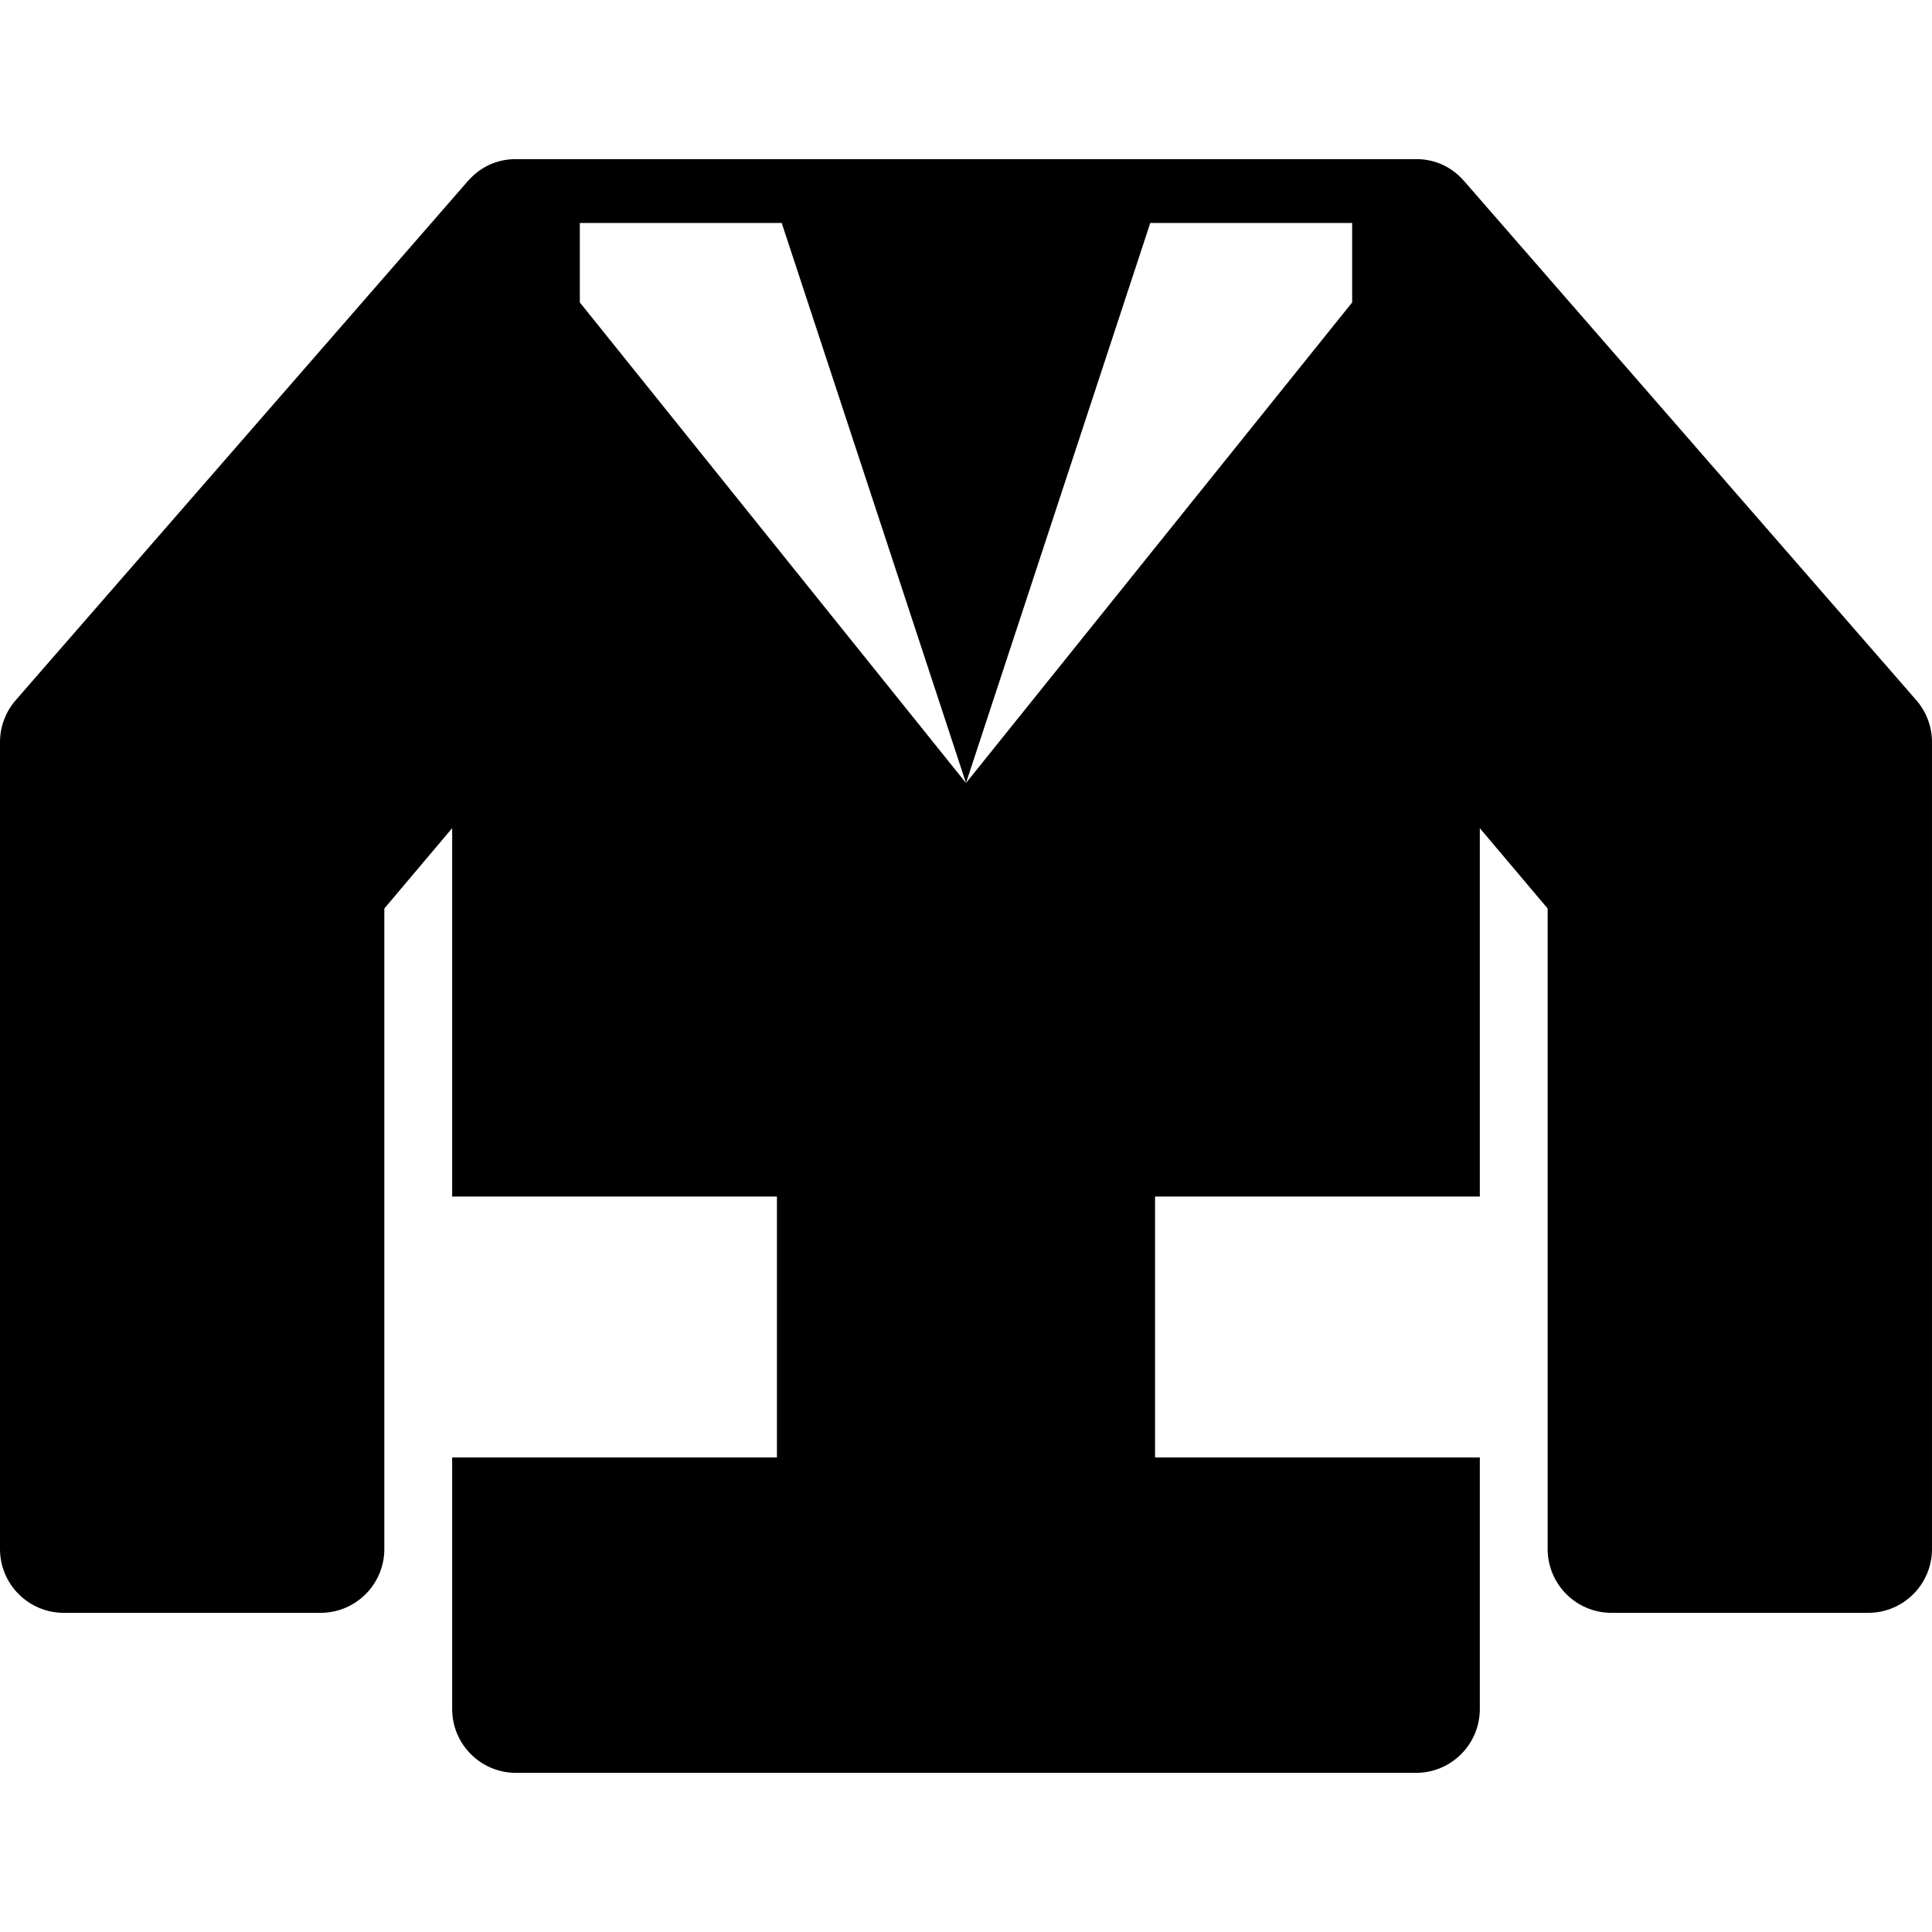
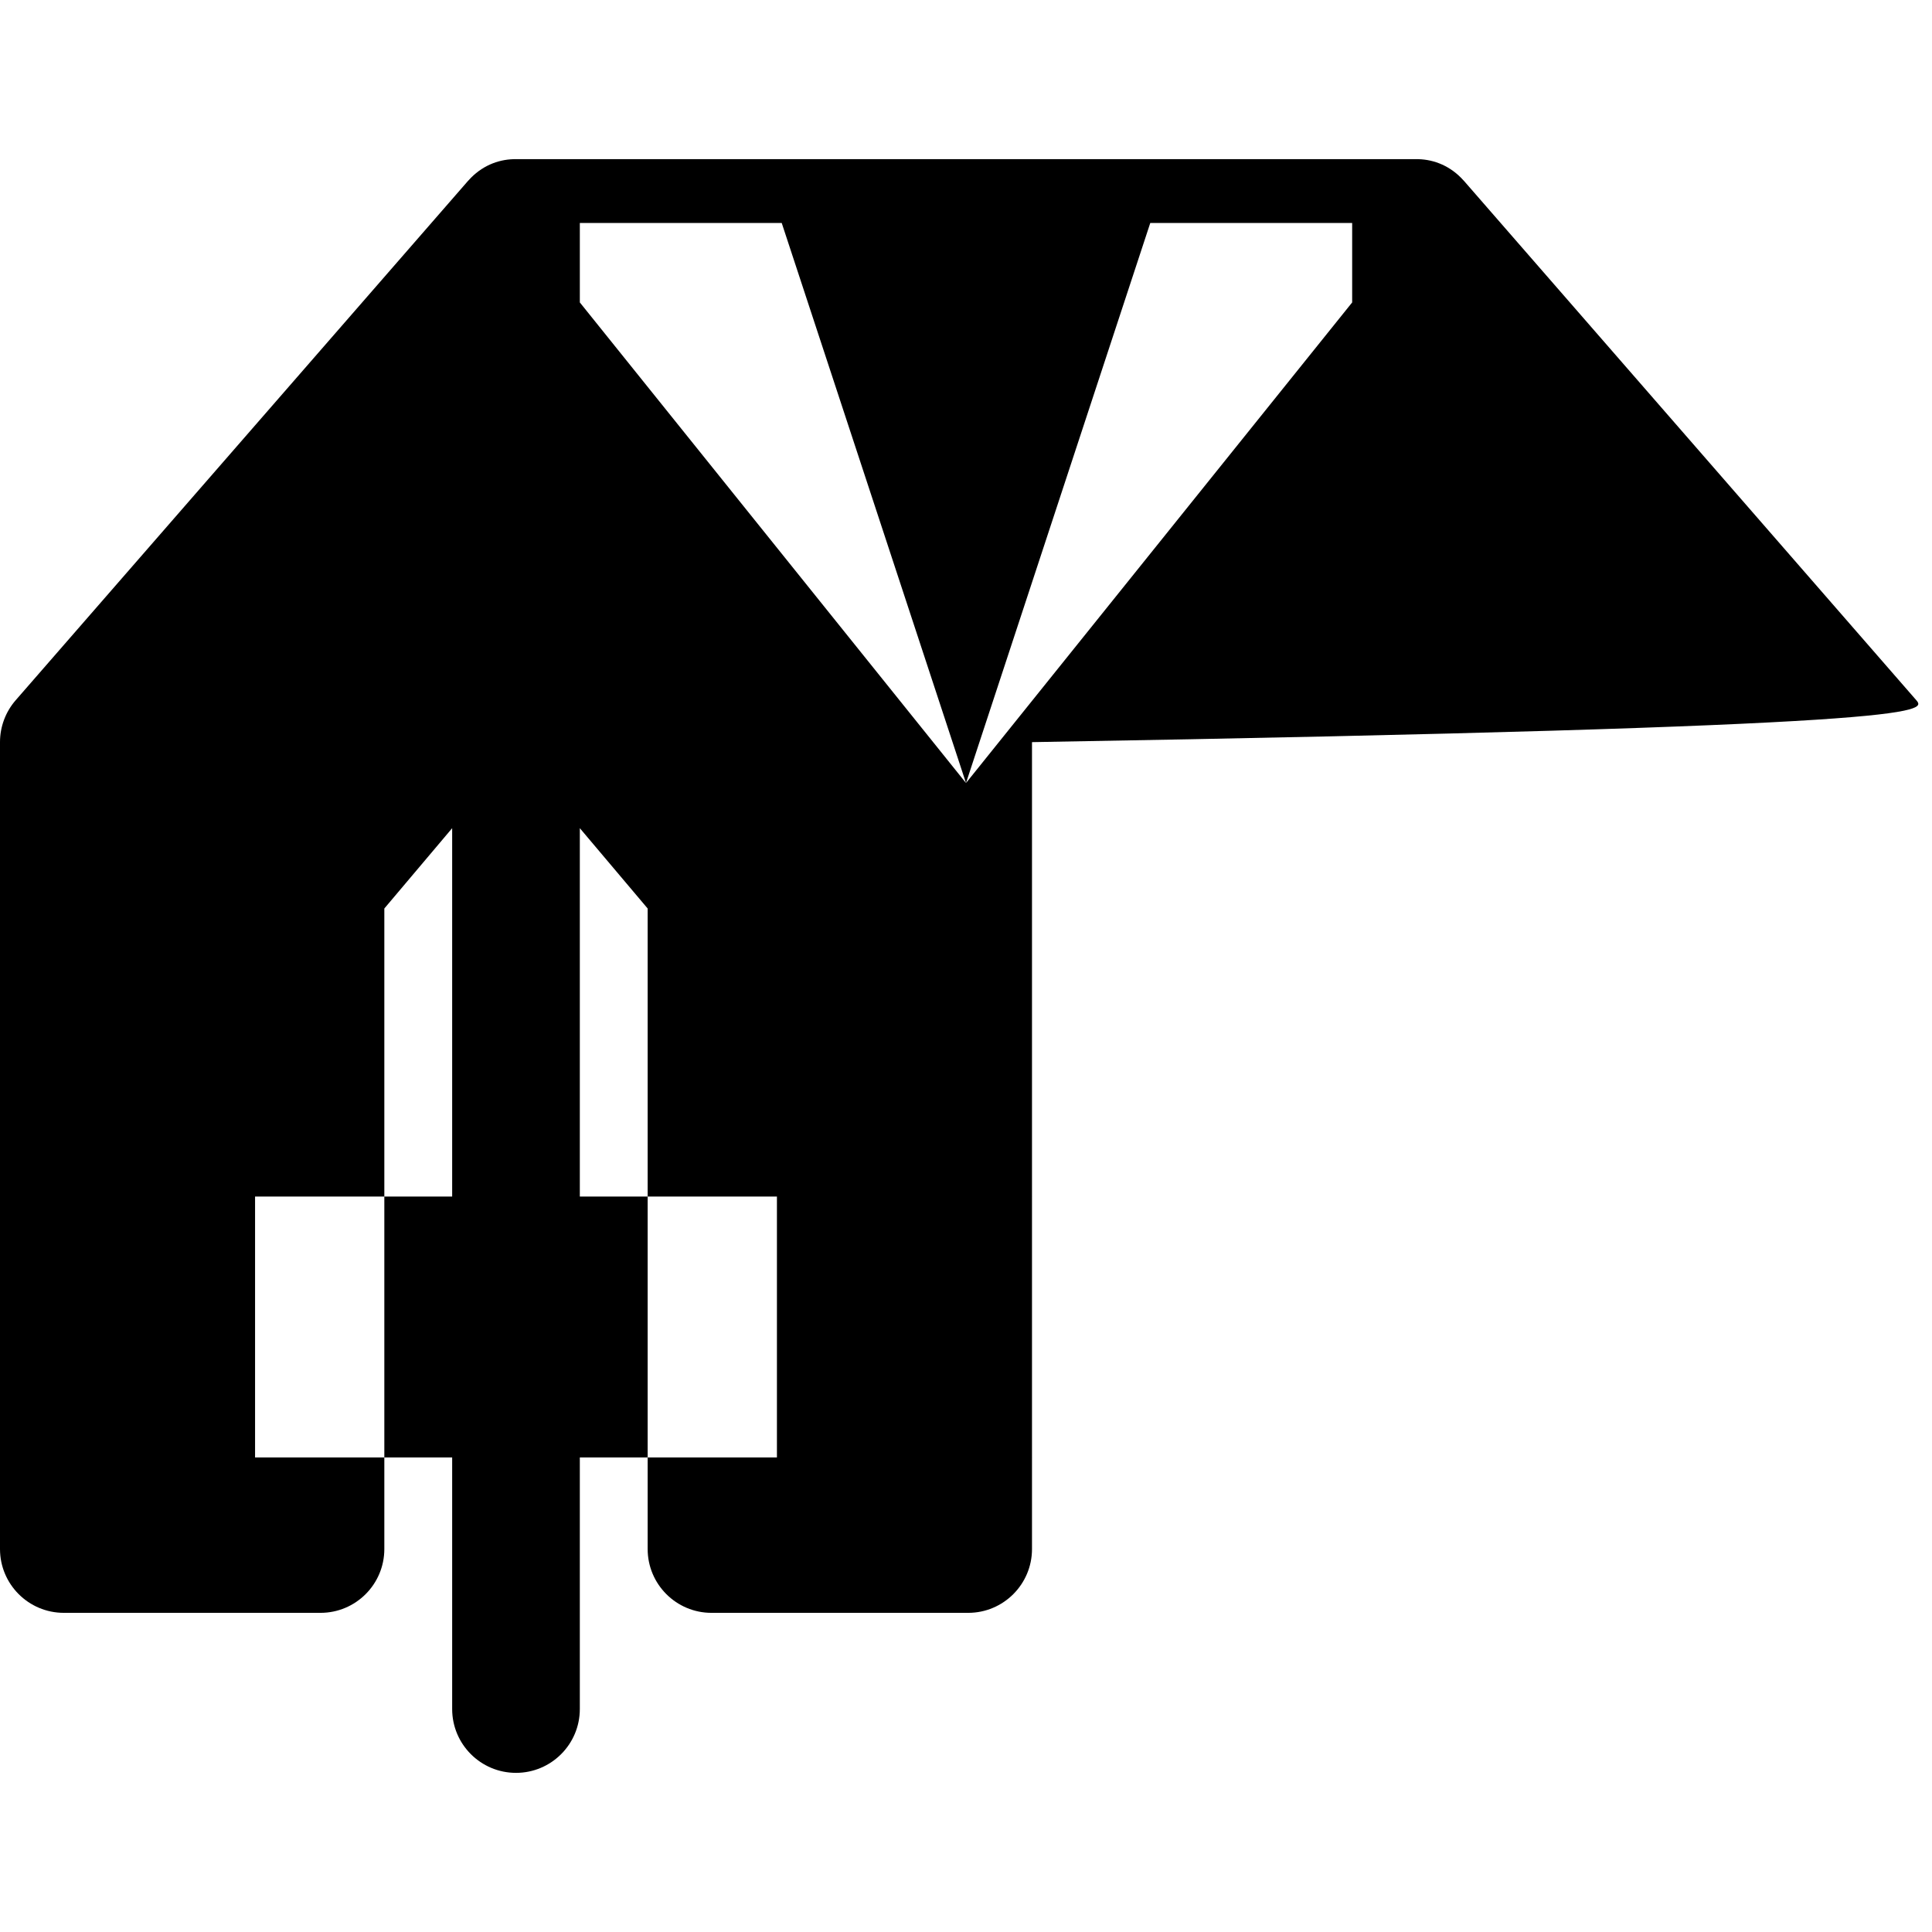
<svg xmlns="http://www.w3.org/2000/svg" version="1.1" id="Layer_1" x="0px" y="0px" viewBox="0 0 512 512" style="enable-background:new 0 0 512 512;" xml:space="preserve">
  <g>
    <g>
-       <path d="M507.84,185.563L388.01,47.984c-0.197-0.227-0.404-0.432-0.608-0.645c-0.079-0.082-0.153-0.168-0.235-0.249    c-3.473-3.487-7.829-5.003-12.097-4.912h-238.15c-4.265-0.088-8.616,1.428-12.087,4.91c-0.083,0.082-0.159,0.171-0.24,0.255    c-0.202,0.211-0.407,0.415-0.602,0.639L4.16,185.563C1.477,188.643,0,192.59,0,196.674v213.83c0,9.342,7.574,16.916,16.916,16.916    h68.02c9.342,0,16.916-7.574,16.916-16.916V240.762l17.976-21.286v97.621h86.066v69.149h-86.066v66.665    c0,9.342,7.574,16.916,16.916,16.916h238.507c9.342,0,16.916-7.574,16.916-16.916v-66.665h-86.066v-69.149h86.066v-97.621    l17.976,21.286v169.743c0,9.342,7.574,16.916,16.916,16.916h68.022c9.342,0,16.916-7.574,16.916-16.916V196.674    C512,192.59,510.523,188.643,507.84,185.563z M358.337,80.147L256,207.509L153.662,80.147V59.095h53.504L256,207.509    l48.833-148.415h53.504V80.147z" />
+       <path d="M507.84,185.563L388.01,47.984c-0.197-0.227-0.404-0.432-0.608-0.645c-0.079-0.082-0.153-0.168-0.235-0.249    c-3.473-3.487-7.829-5.003-12.097-4.912h-238.15c-4.265-0.088-8.616,1.428-12.087,4.91c-0.083,0.082-0.159,0.171-0.24,0.255    c-0.202,0.211-0.407,0.415-0.602,0.639L4.16,185.563C1.477,188.643,0,192.59,0,196.674v213.83c0,9.342,7.574,16.916,16.916,16.916    h68.02c9.342,0,16.916-7.574,16.916-16.916V240.762l17.976-21.286v97.621h86.066v69.149h-86.066v66.665    c0,9.342,7.574,16.916,16.916,16.916c9.342,0,16.916-7.574,16.916-16.916v-66.665h-86.066v-69.149h86.066v-97.621    l17.976,21.286v169.743c0,9.342,7.574,16.916,16.916,16.916h68.022c9.342,0,16.916-7.574,16.916-16.916V196.674    C512,192.59,510.523,188.643,507.84,185.563z M358.337,80.147L256,207.509L153.662,80.147V59.095h53.504L256,207.509    l48.833-148.415h53.504V80.147z" />
    </g>
  </g>
  <g>
</g>
  <g>
</g>
  <g>
</g>
  <g>
</g>
  <g>
</g>
  <g>
</g>
  <g>
</g>
  <g>
</g>
  <g>
</g>
  <g>
</g>
  <g>
</g>
  <g>
</g>
  <g>
</g>
  <g>
</g>
  <g>
</g>
</svg>